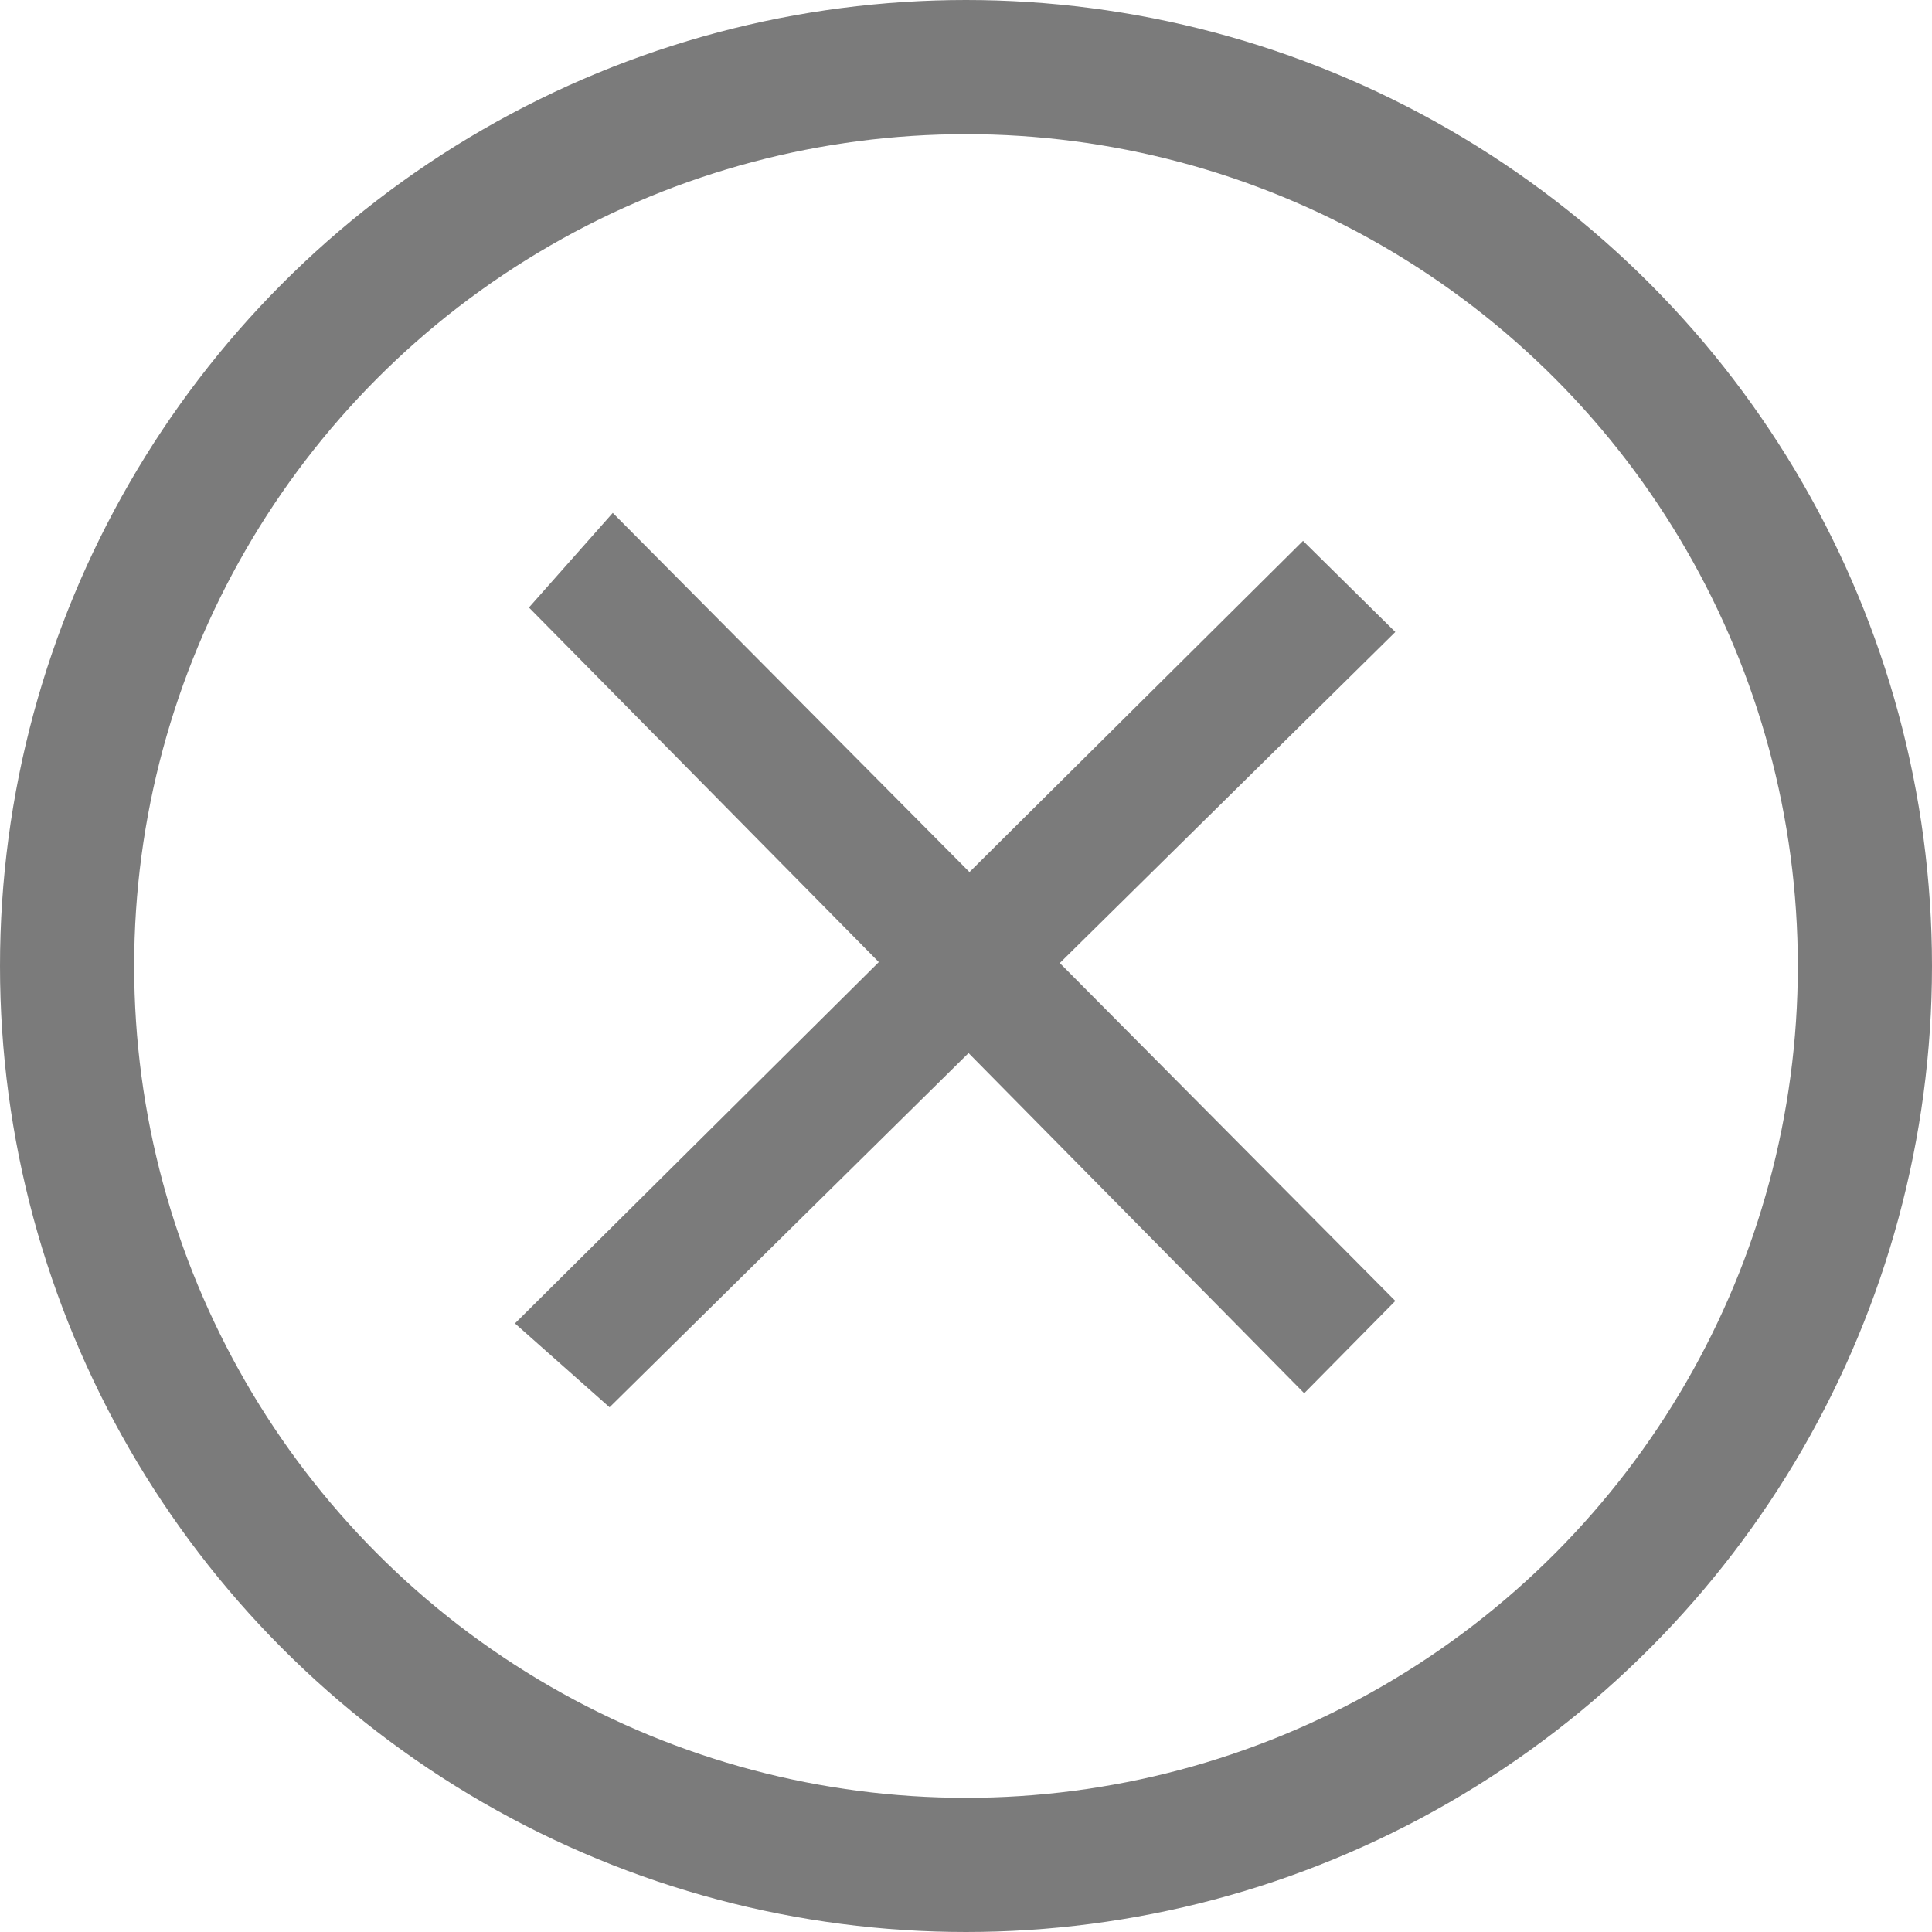
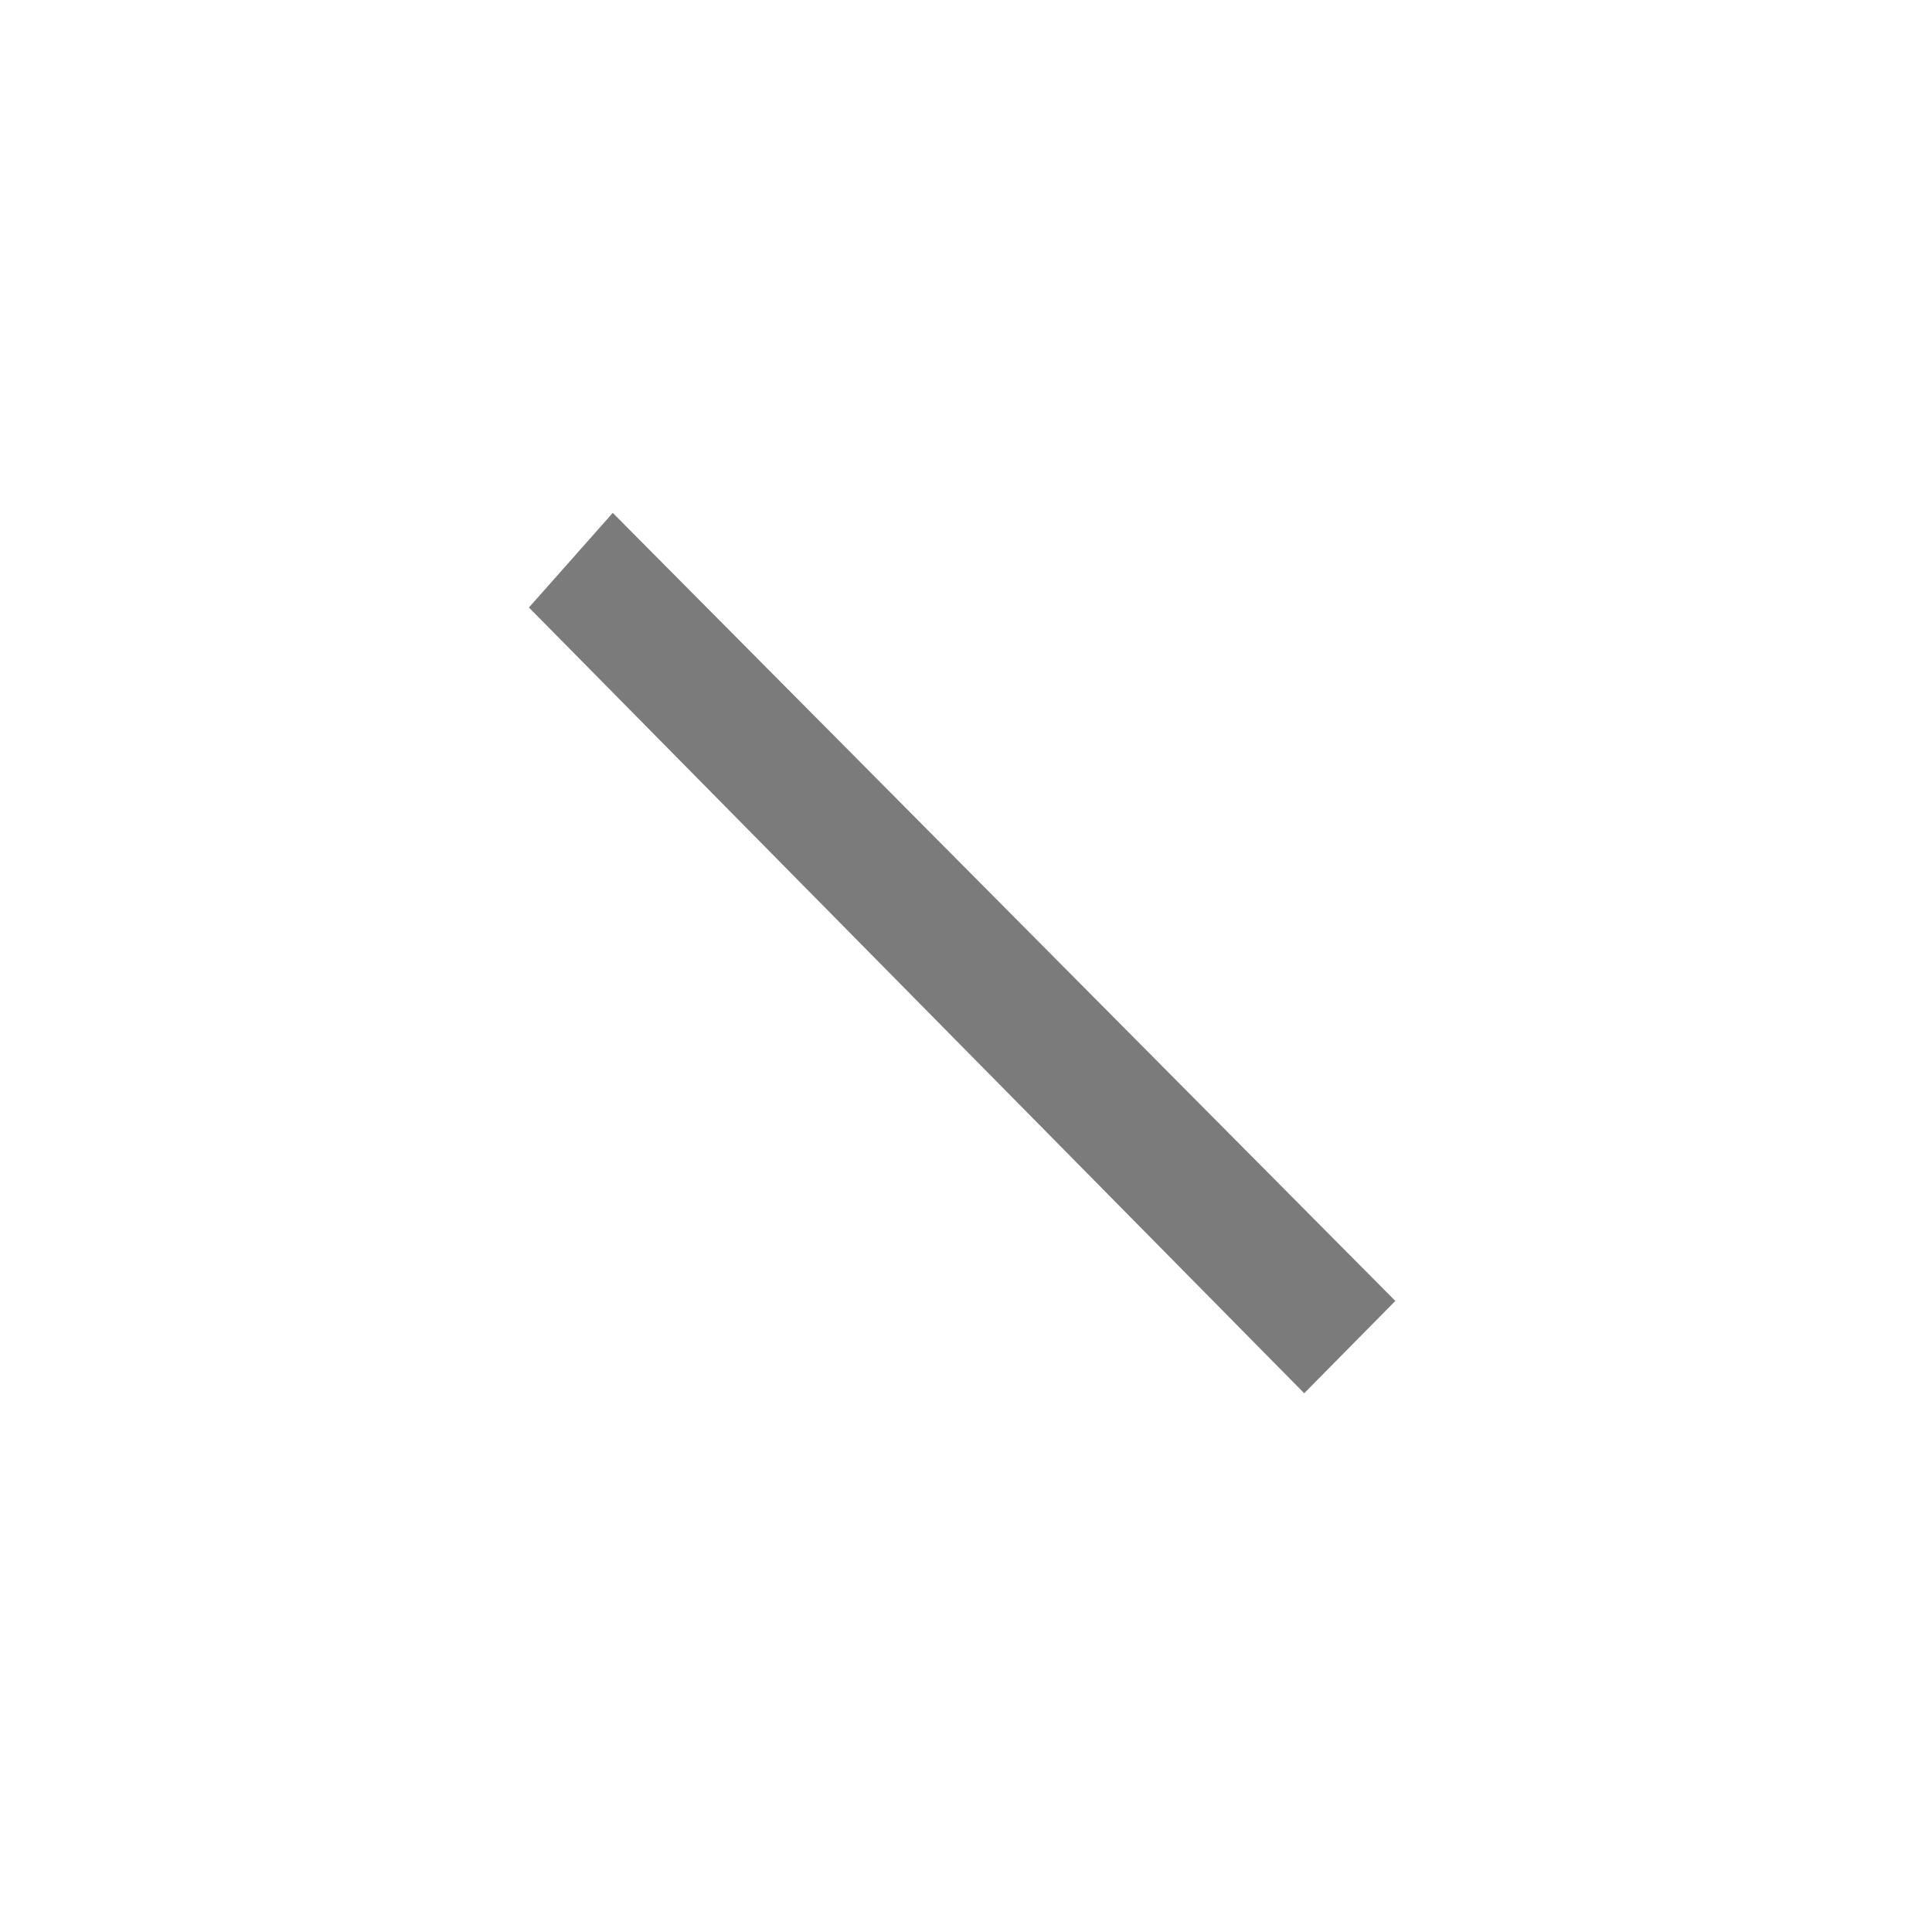
<svg xmlns="http://www.w3.org/2000/svg" width="36" height="36" viewBox="0 0 36 36" fill="none">
-   <circle cx="18" cy="18" r="16.75" stroke="#7B7B7B" stroke-width="2.5" />
-   <path d="M26 11.776L11.358 26.223L9.595 24.66L24.28 10.078L26 11.776Z" fill="#7B7B7B" />
  <path d="M24.302 25.961L9.856 11.32L11.418 9.557L26 24.241L24.302 25.961Z" fill="#7B7B7B" />
</svg>